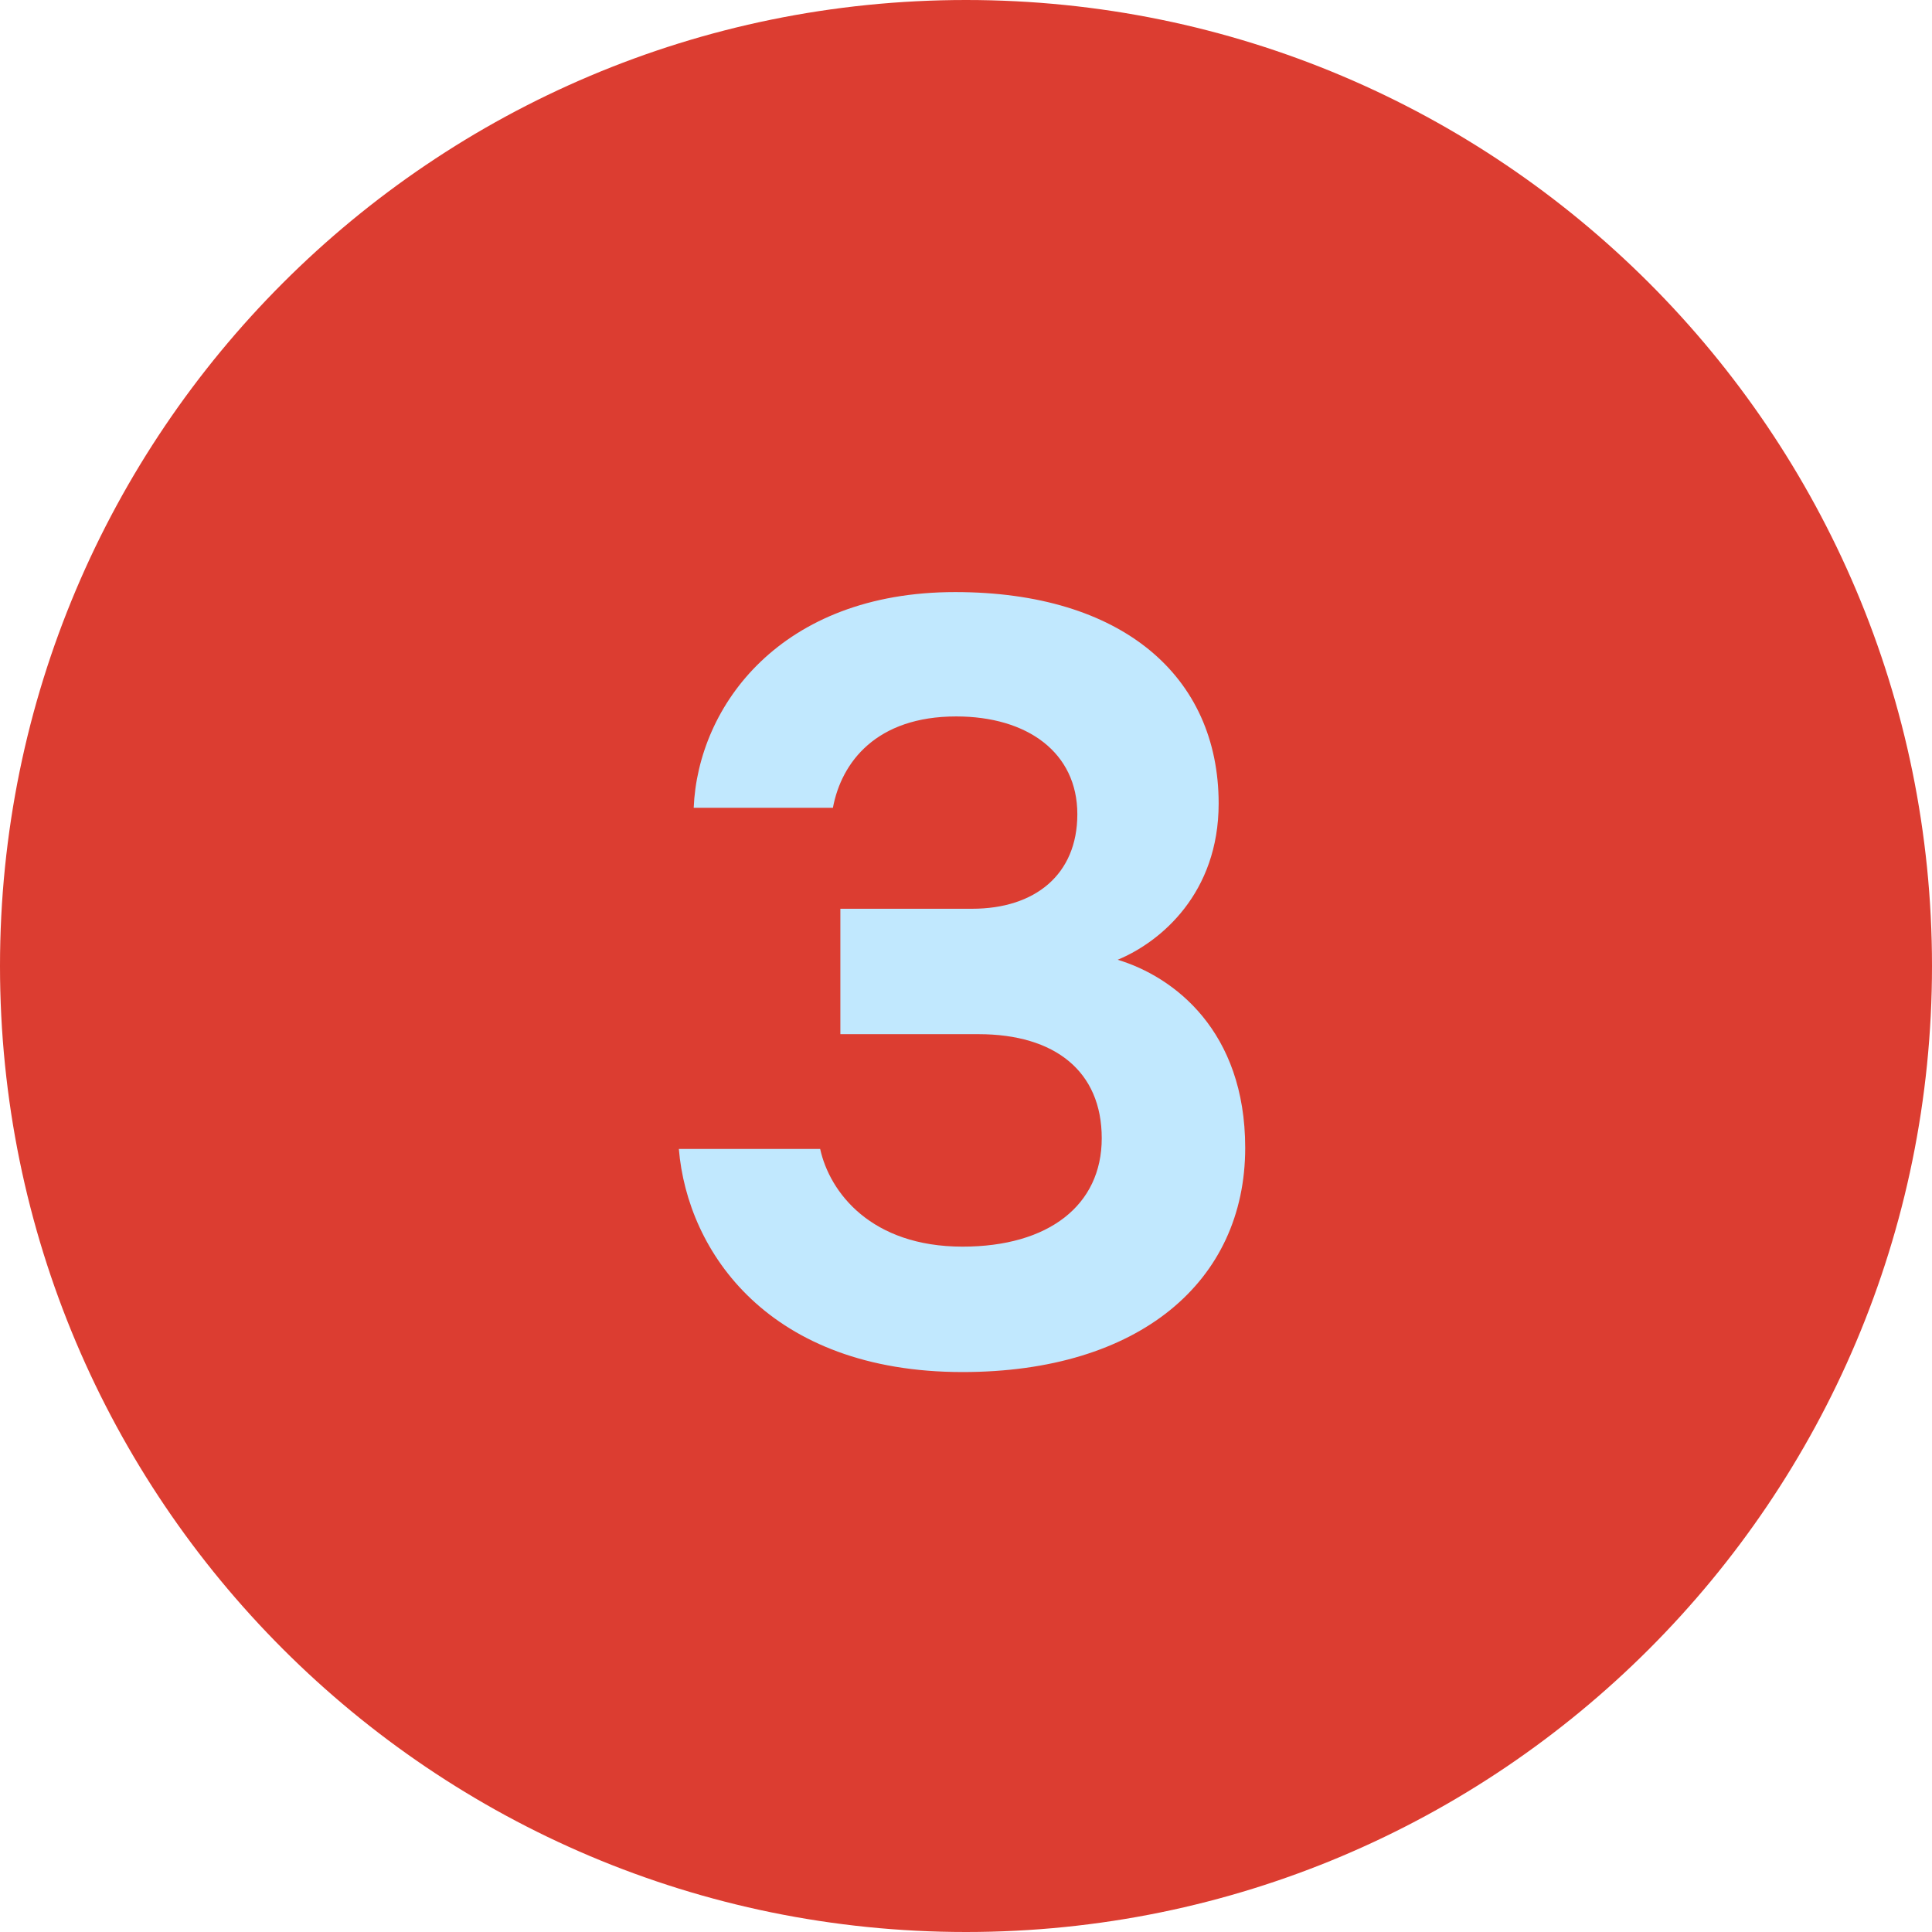
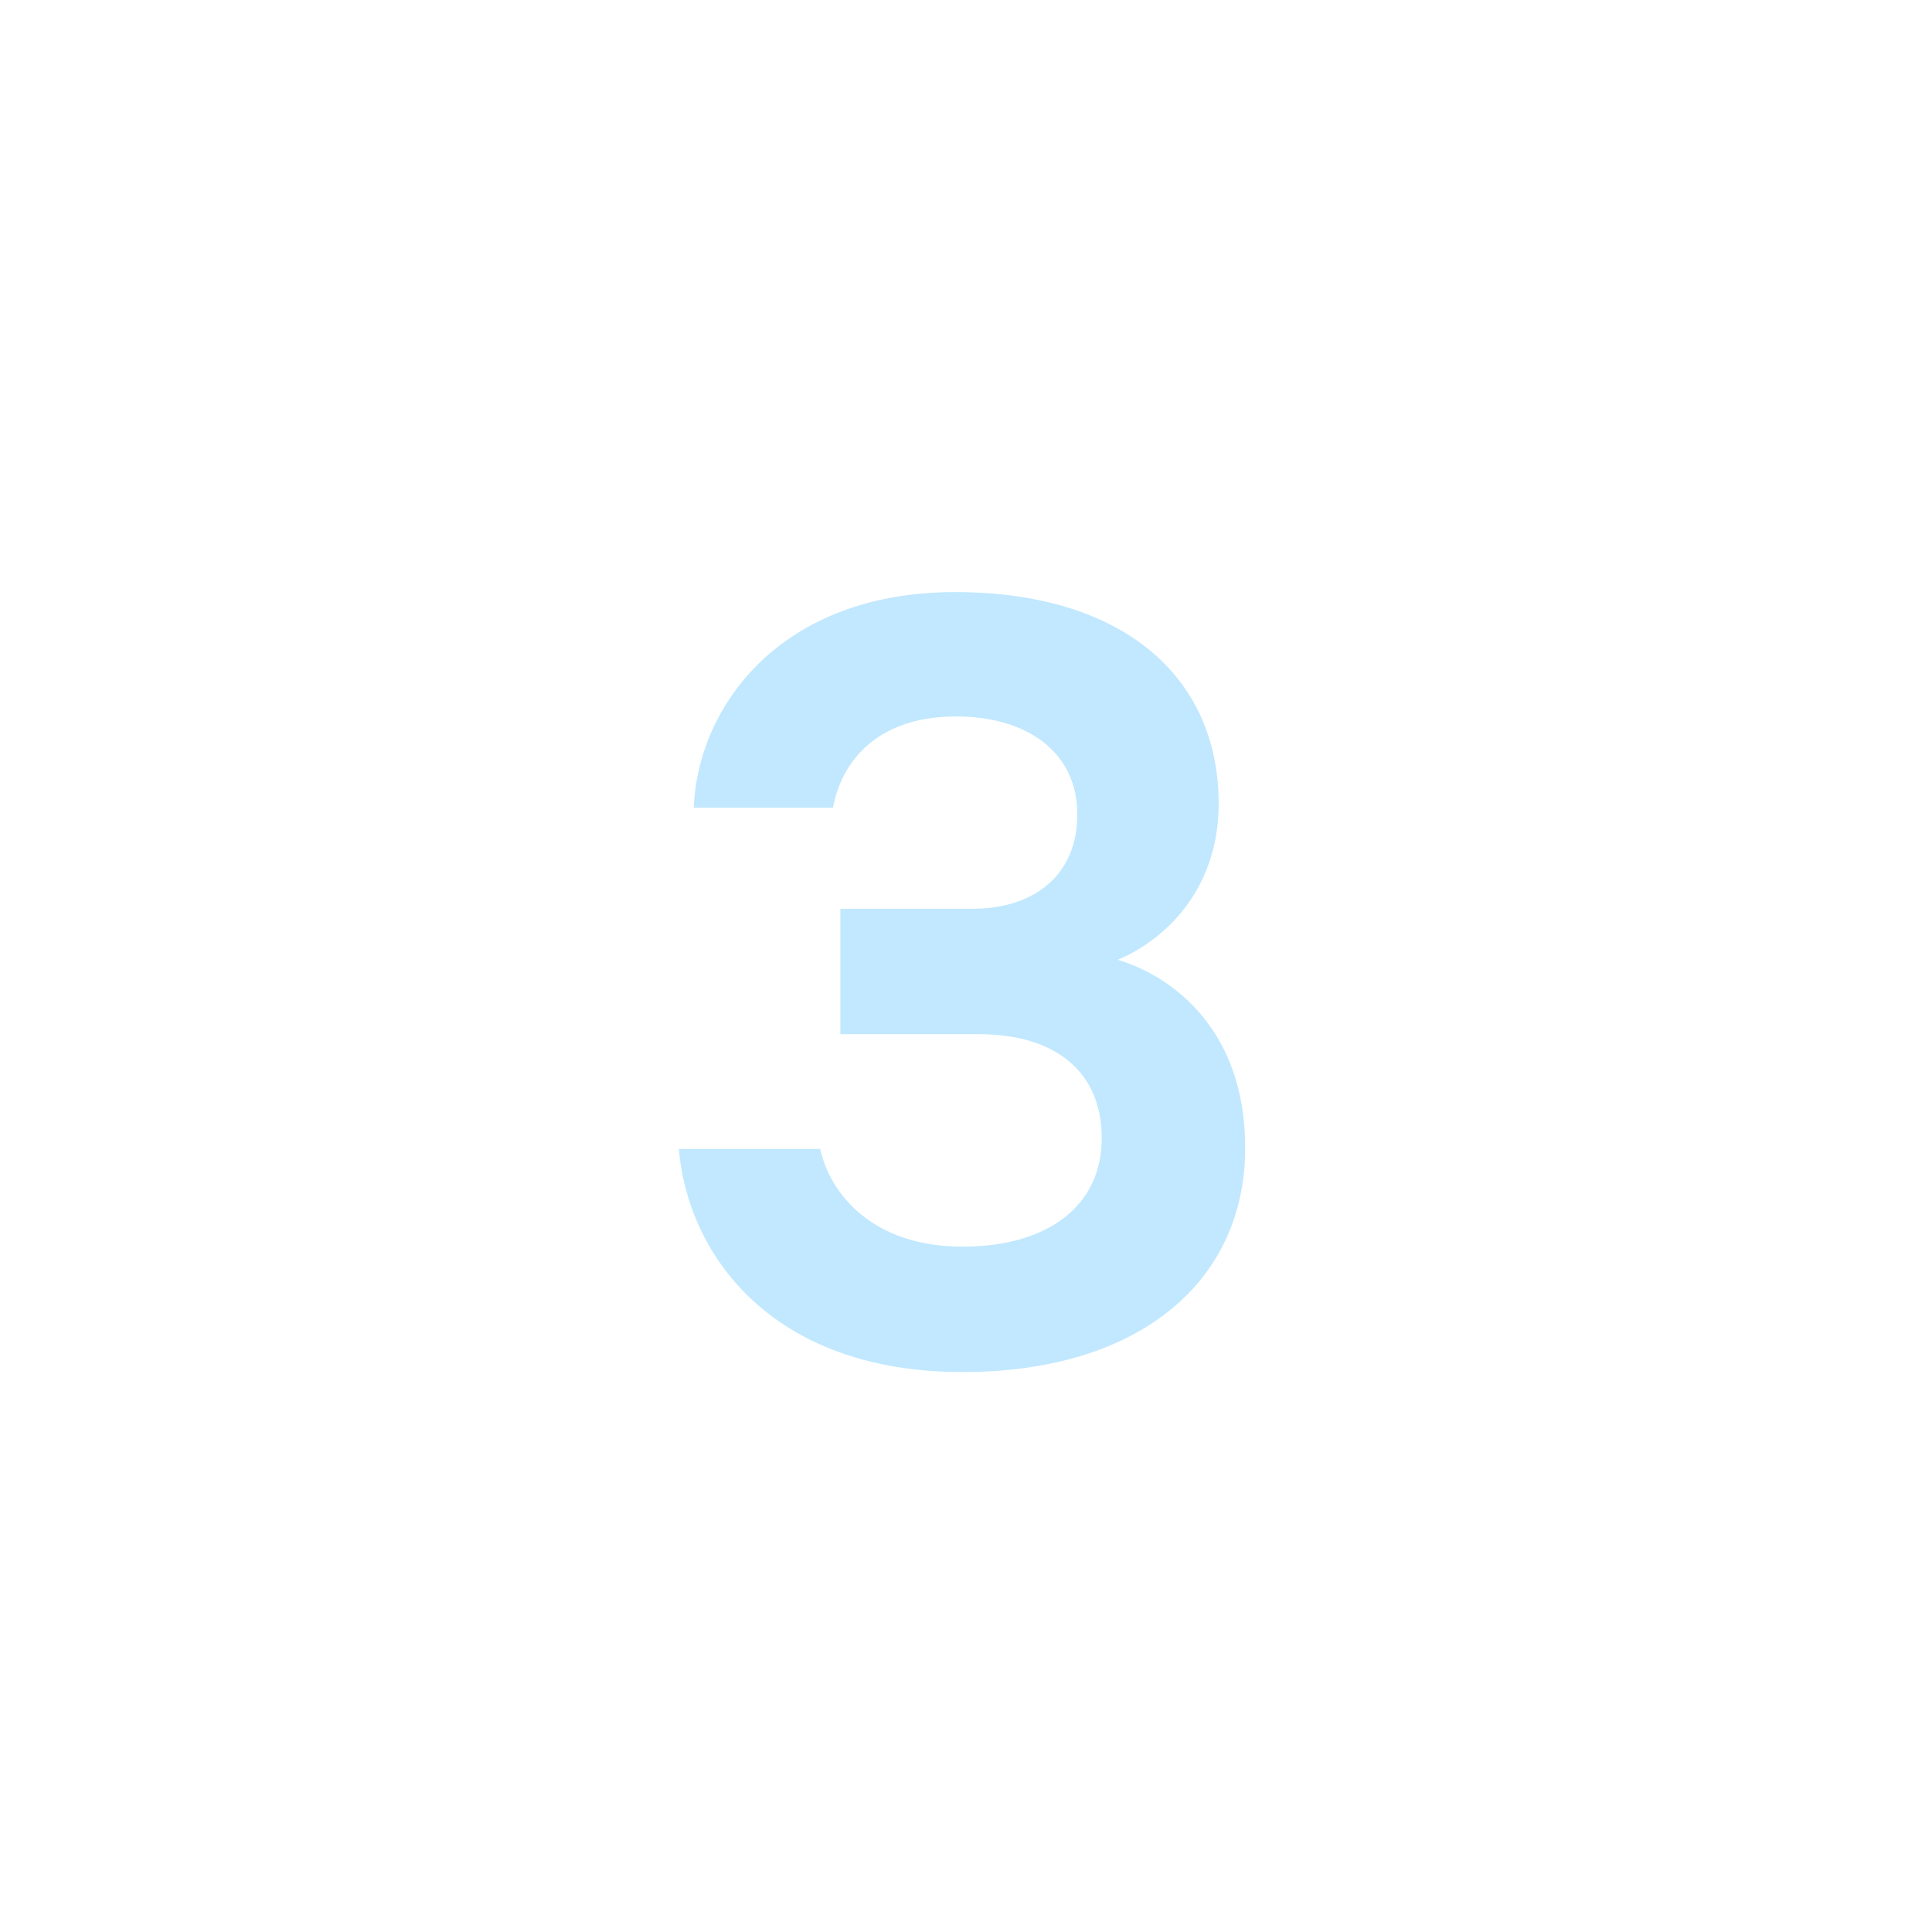
<svg xmlns="http://www.w3.org/2000/svg" fill="none" viewBox="0 0 35 35" height="35" width="35">
-   <path fill="#DC3D31" d="M17.5 35C27.165 35 35 27.165 35 17.5C35 7.835 27.165 0 17.5 0C7.835 0 0 7.835 0 17.5C0 27.165 7.835 35 17.5 35Z" />
  <path fill="#C1E8FE" d="M17.438 24.856C13.934 24.856 12.452 22.681 12.298 20.814H14.858C15.031 21.603 15.782 22.584 17.438 22.584C18.997 22.584 19.959 21.834 19.959 20.621C19.959 19.408 19.112 18.735 17.726 18.735H15.224V16.463H17.611C18.747 16.463 19.517 15.847 19.517 14.75C19.517 13.633 18.612 12.979 17.322 12.979C15.878 12.979 15.243 13.806 15.089 14.634H12.567C12.644 12.786 14.146 10.726 17.303 10.726C20.325 10.726 22.077 12.247 22.077 14.557C22.077 16.174 21.037 17.06 20.248 17.387C21.268 17.695 22.558 18.677 22.558 20.794C22.558 23.22 20.633 24.856 17.438 24.856Z" />
</svg>